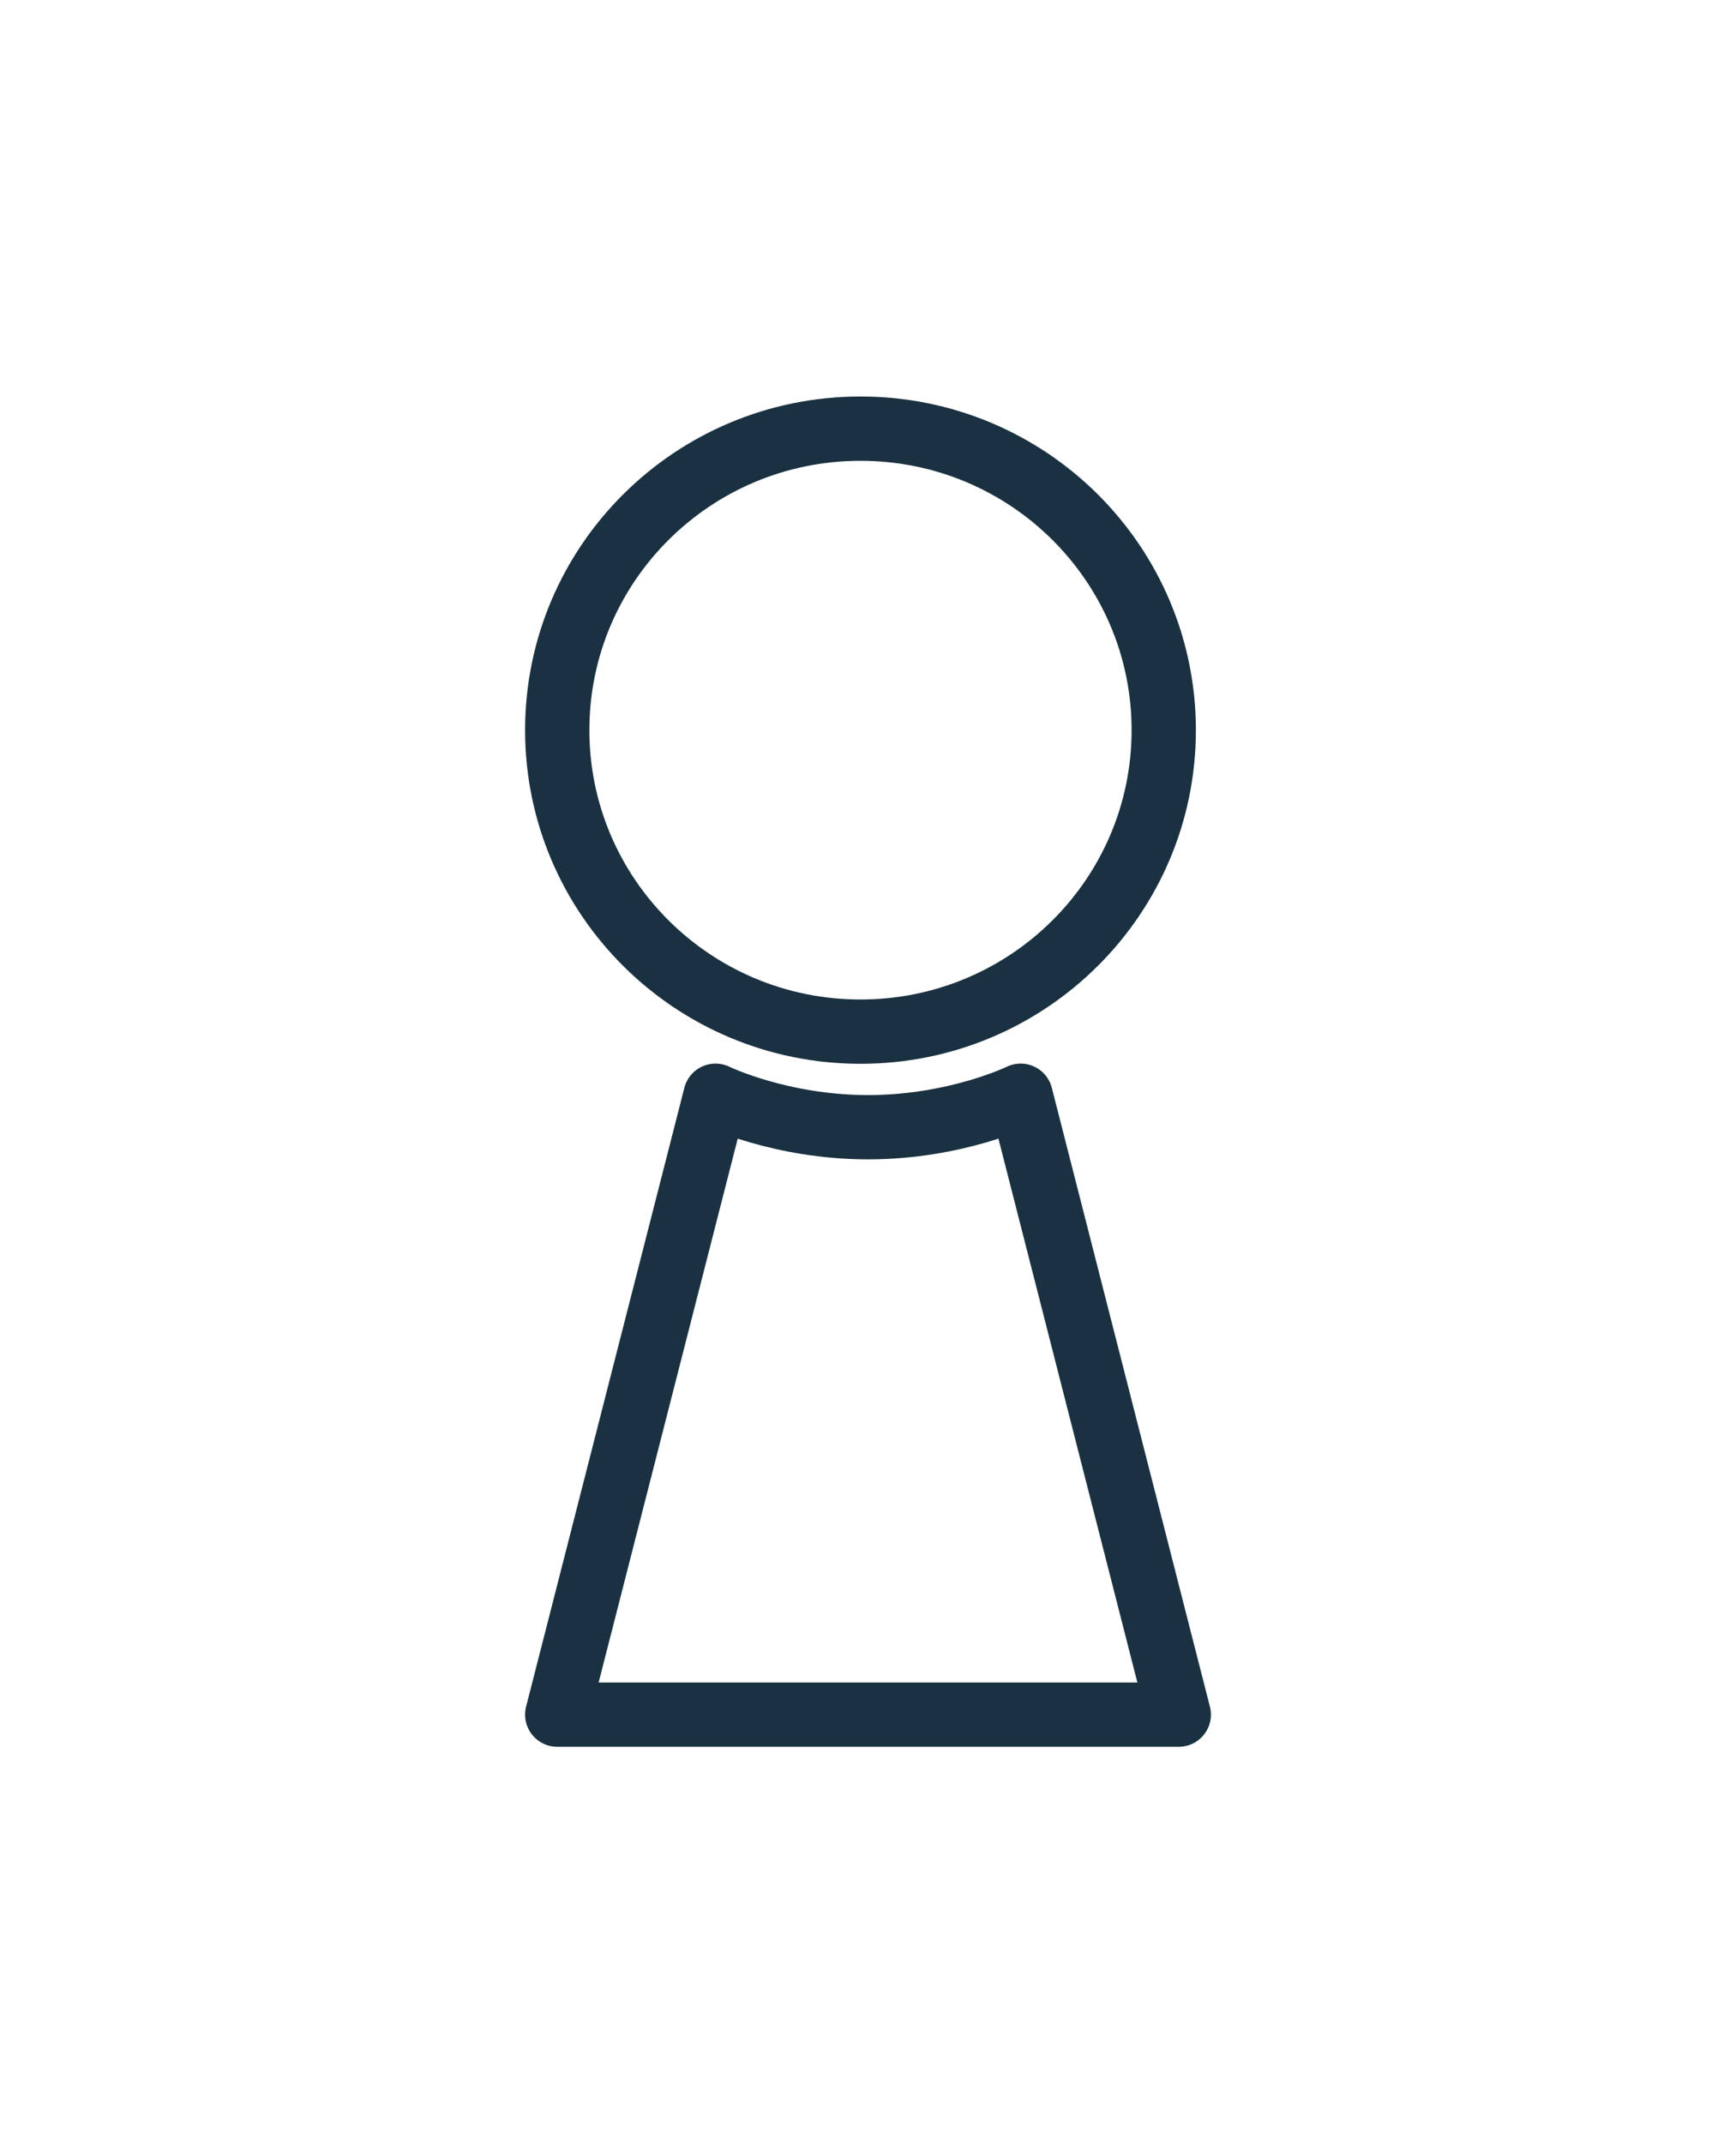
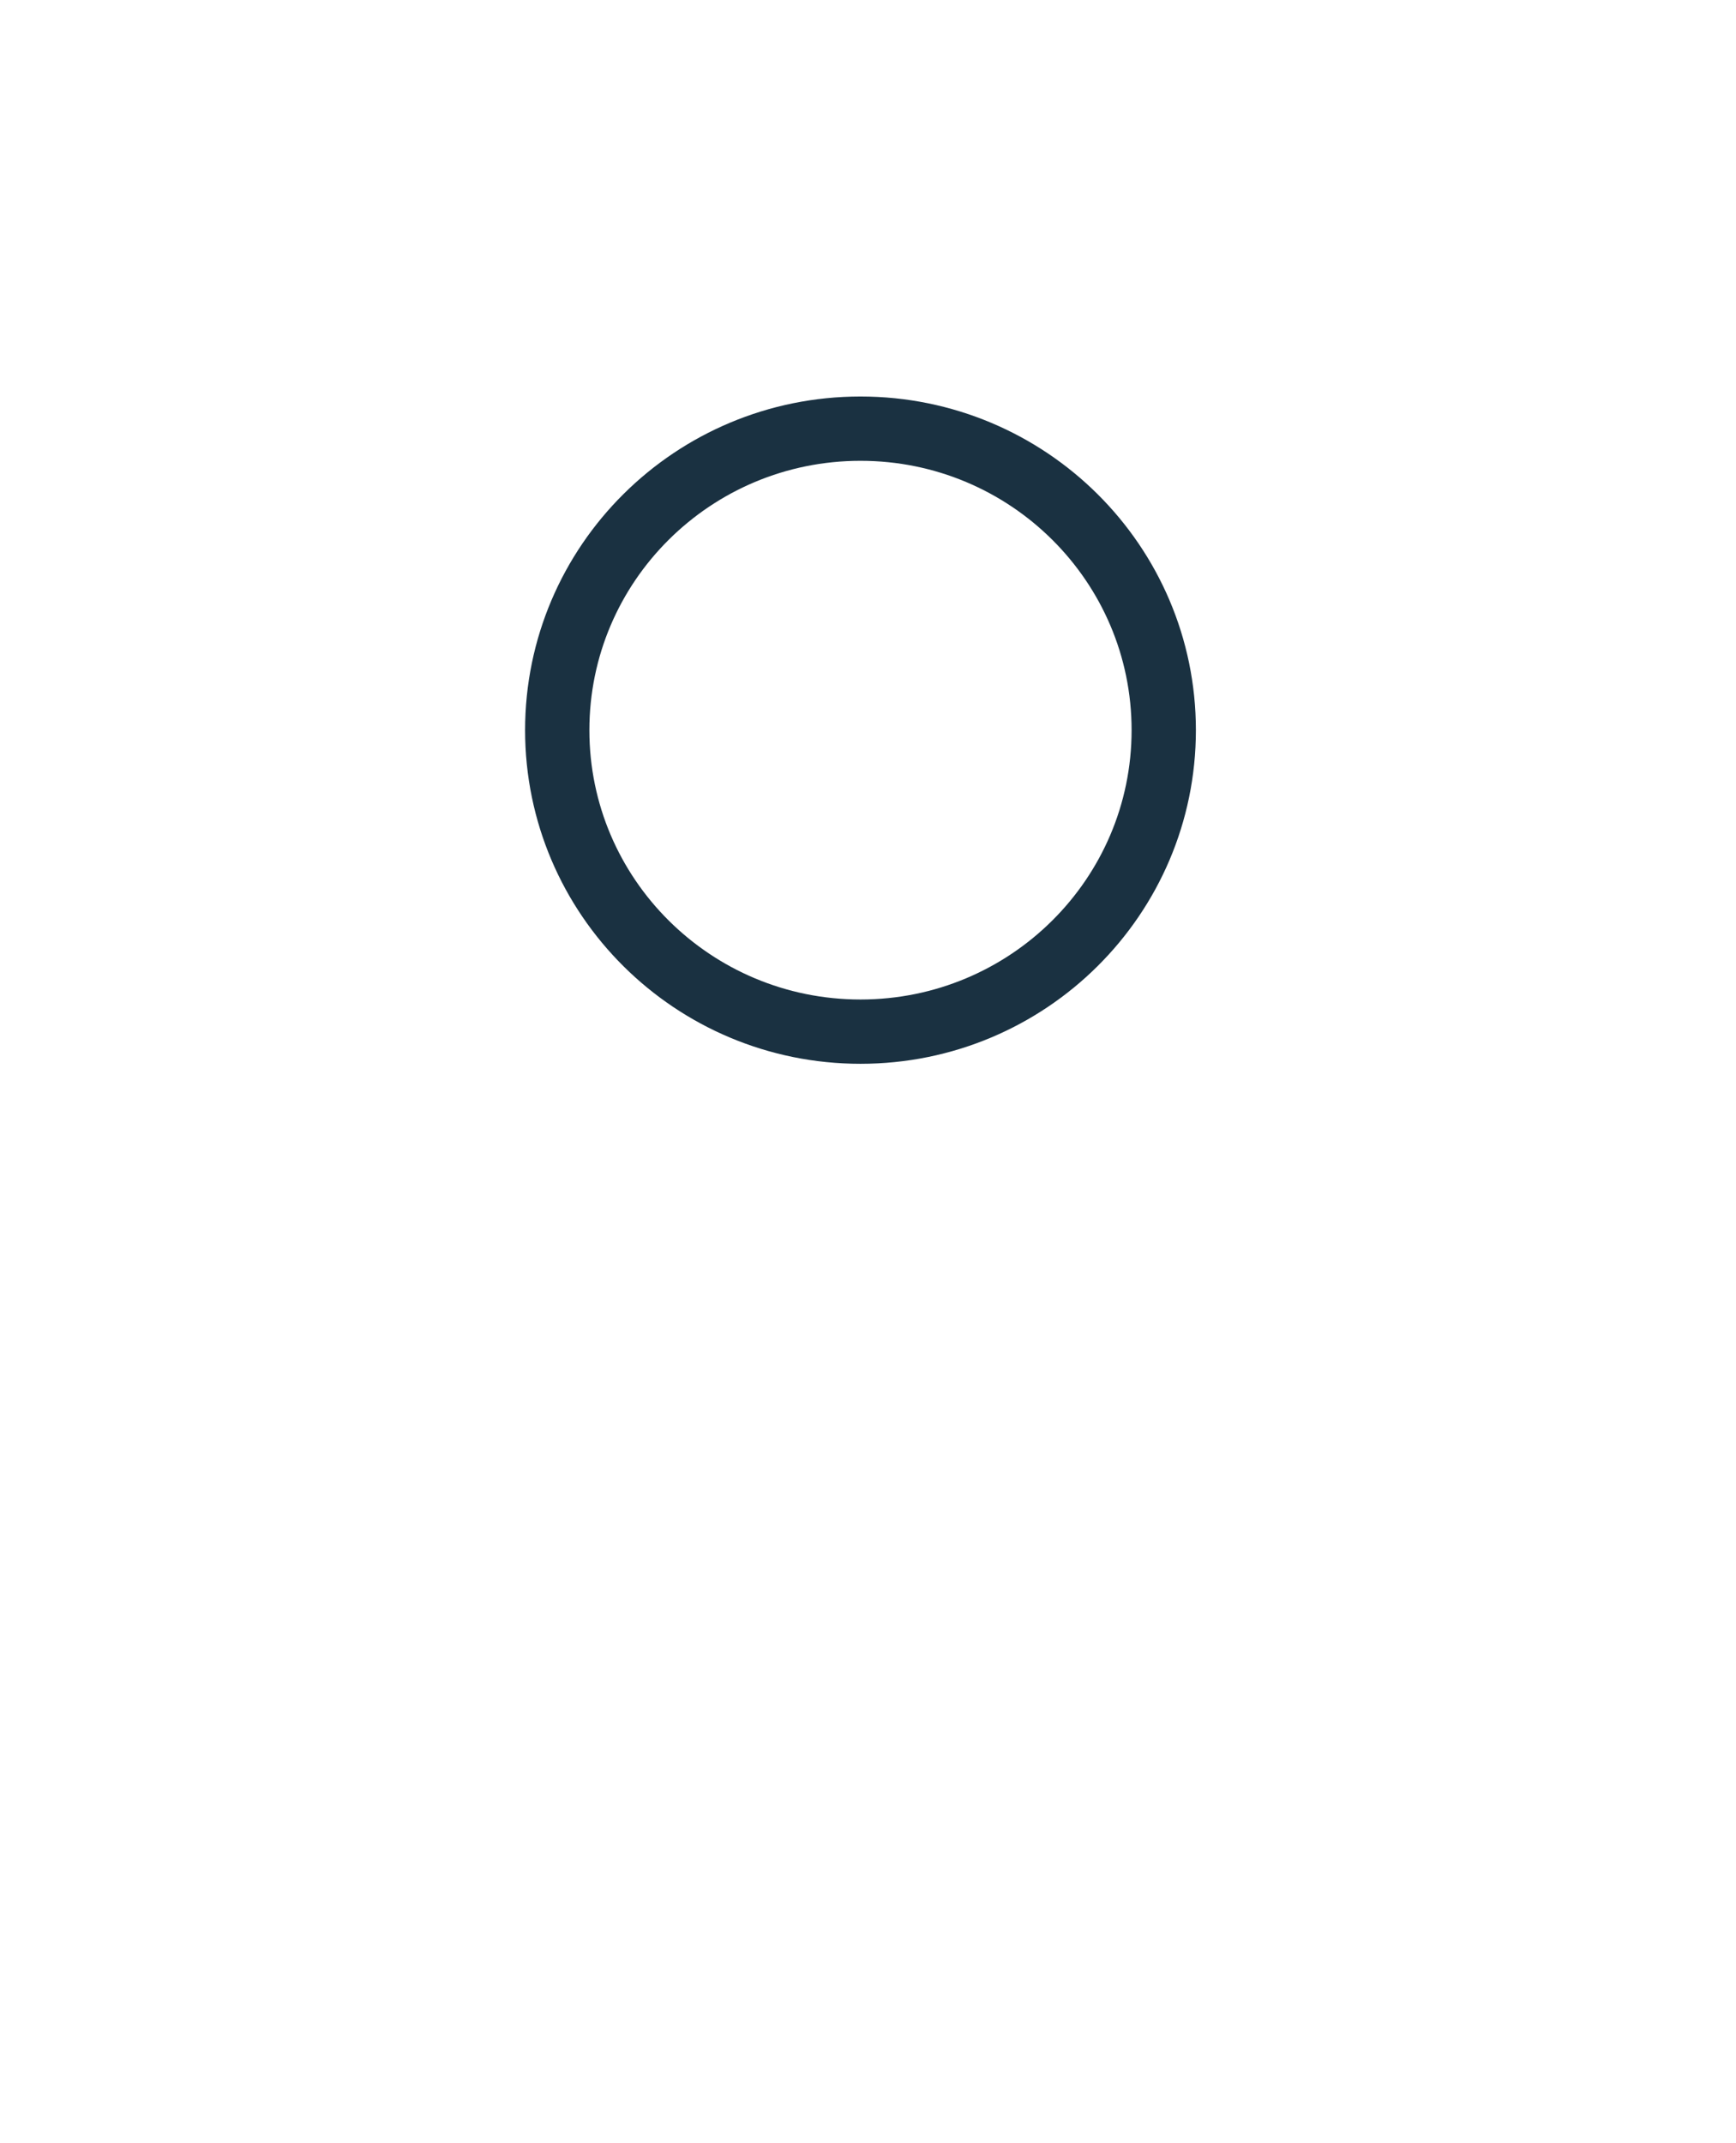
<svg xmlns="http://www.w3.org/2000/svg" fill="none" viewBox="0 0 81 100" height="100" width="81">
  <path stroke-linejoin="round" stroke-width="3" stroke="#1A3141" d="M40.15 48.134C47.964 48.134 54.299 41.836 54.299 34.067C54.299 26.298 47.964 20 40.15 20C32.335 20 26 26.298 26 34.067C26 41.836 32.335 48.134 40.15 48.134Z" />
-   <path stroke-linejoin="round" stroke-width="3" stroke="#1A3141" d="M47.623 51.124C47.623 51.124 44.613 52.593 40.504 52.593C36.395 52.593 33.385 51.124 33.385 51.124L26 80H55L47.623 51.124Z" />
</svg>